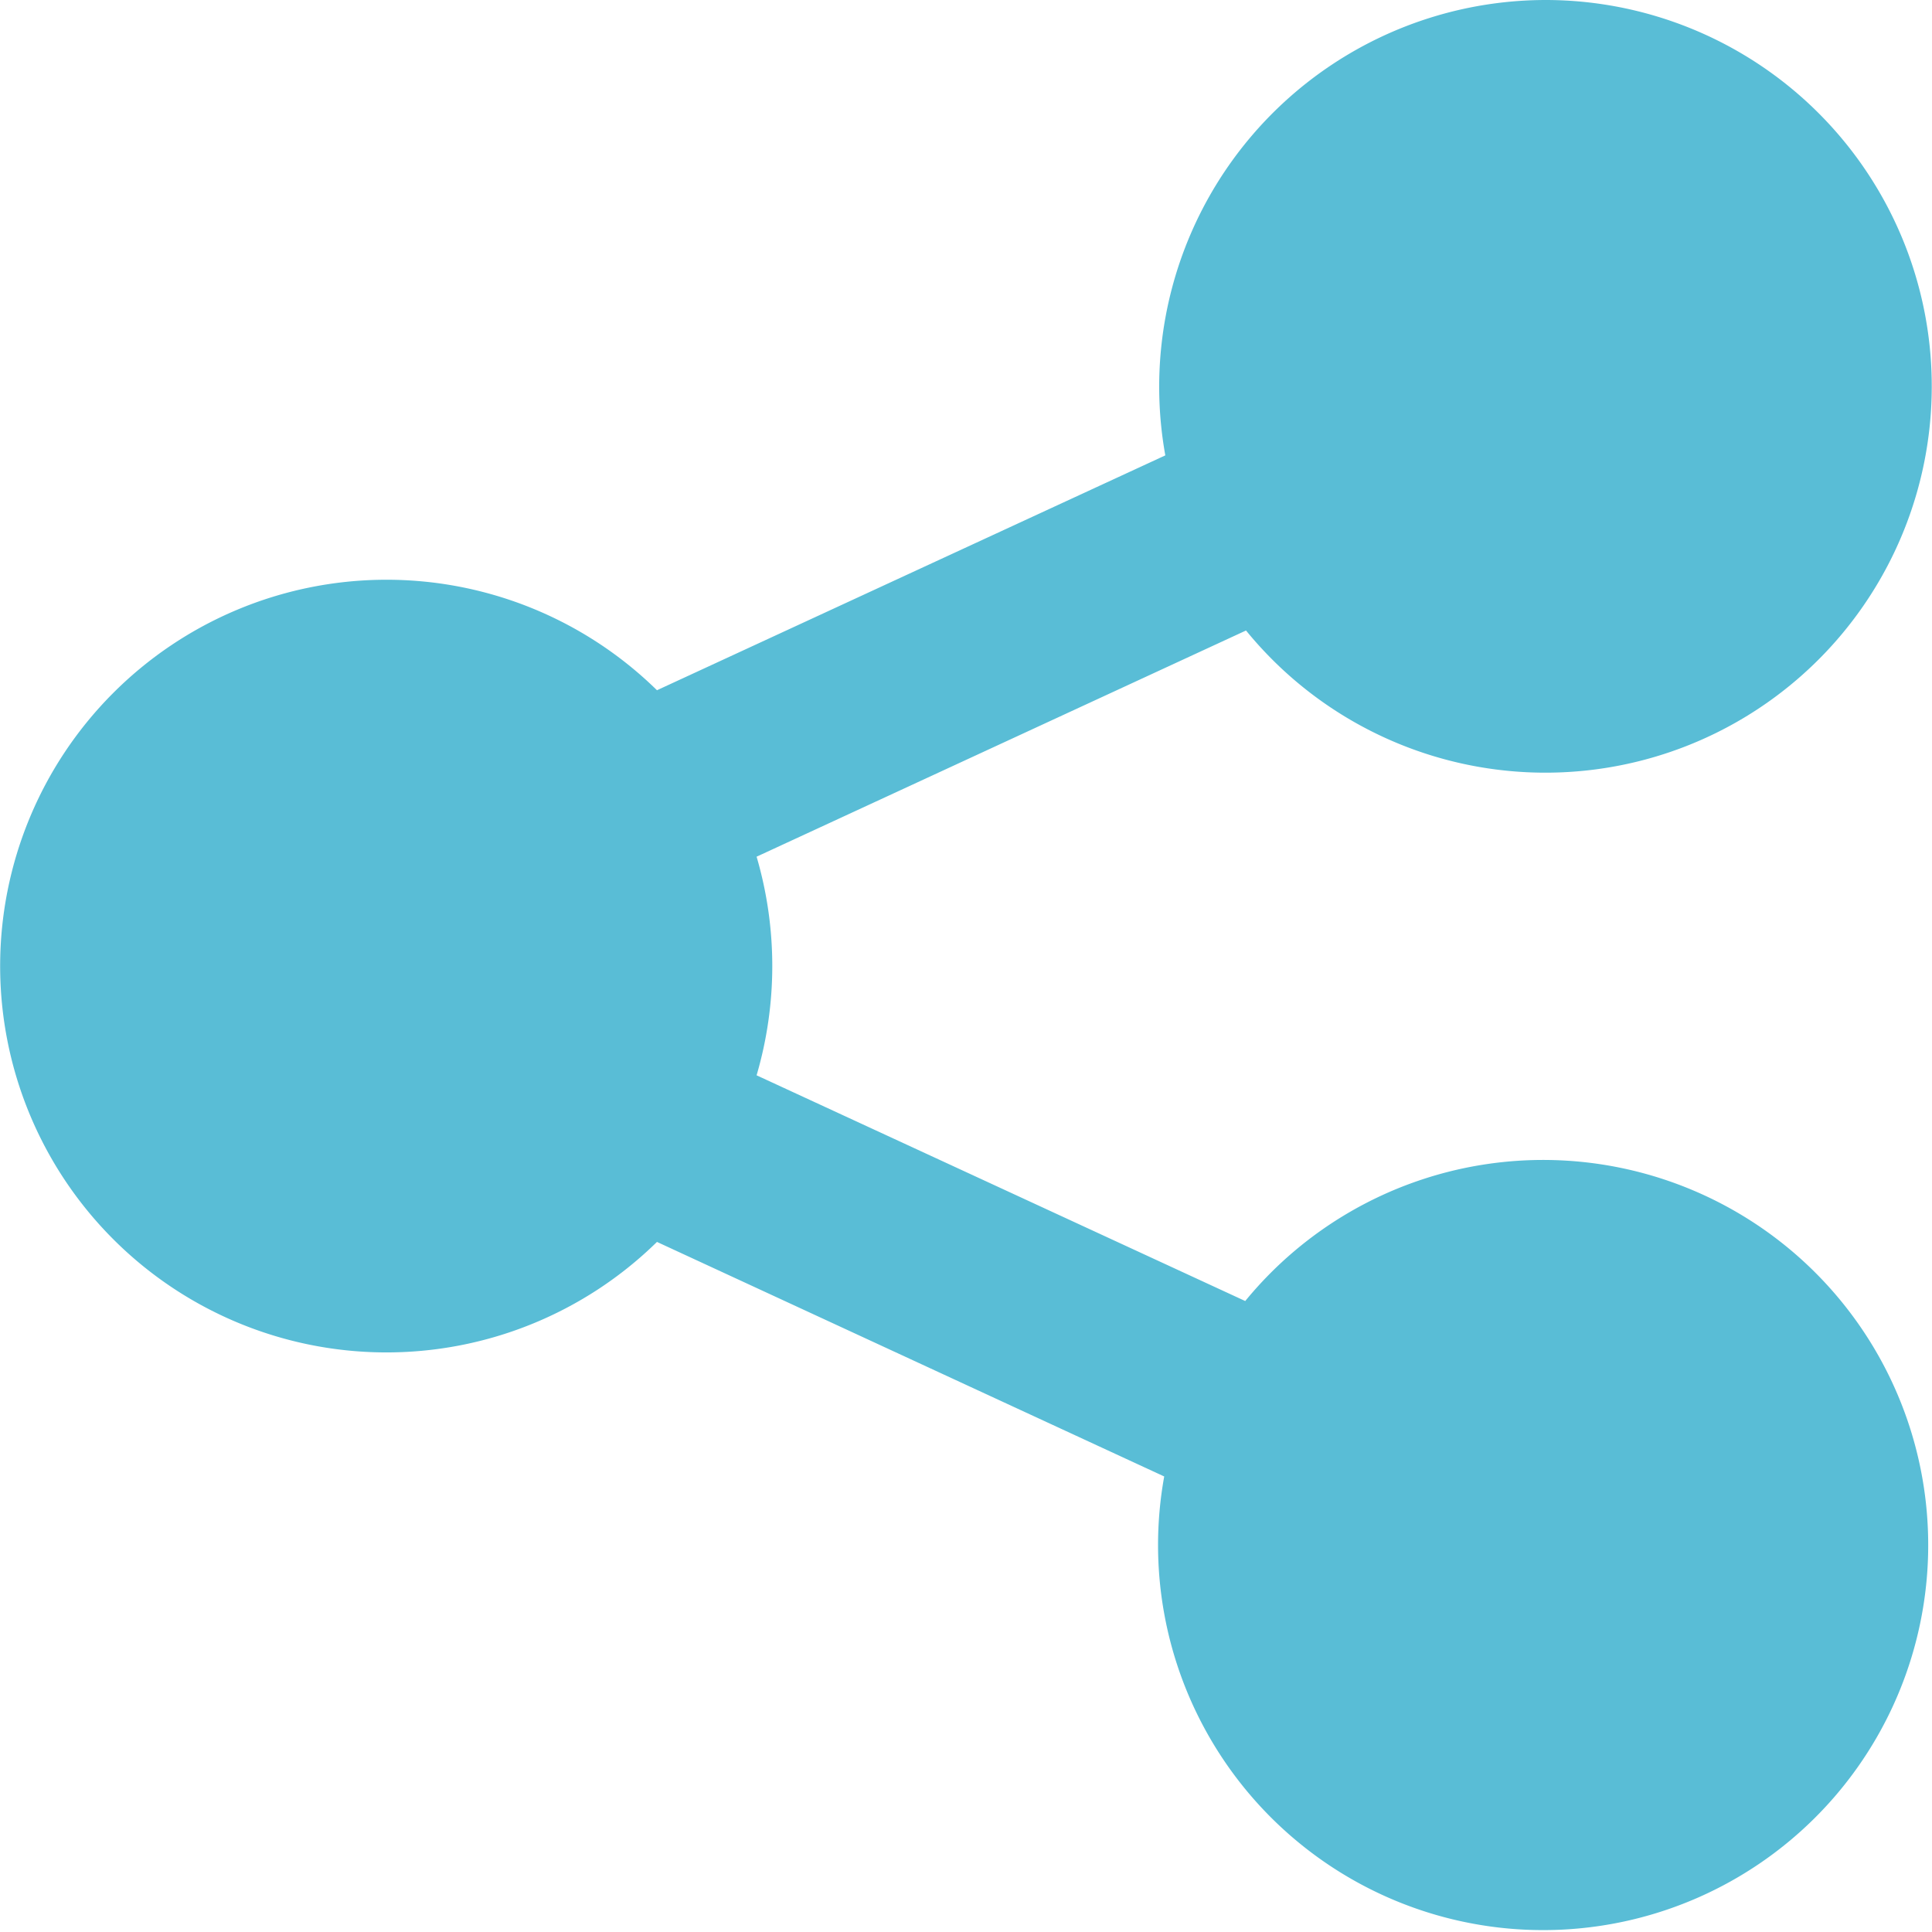
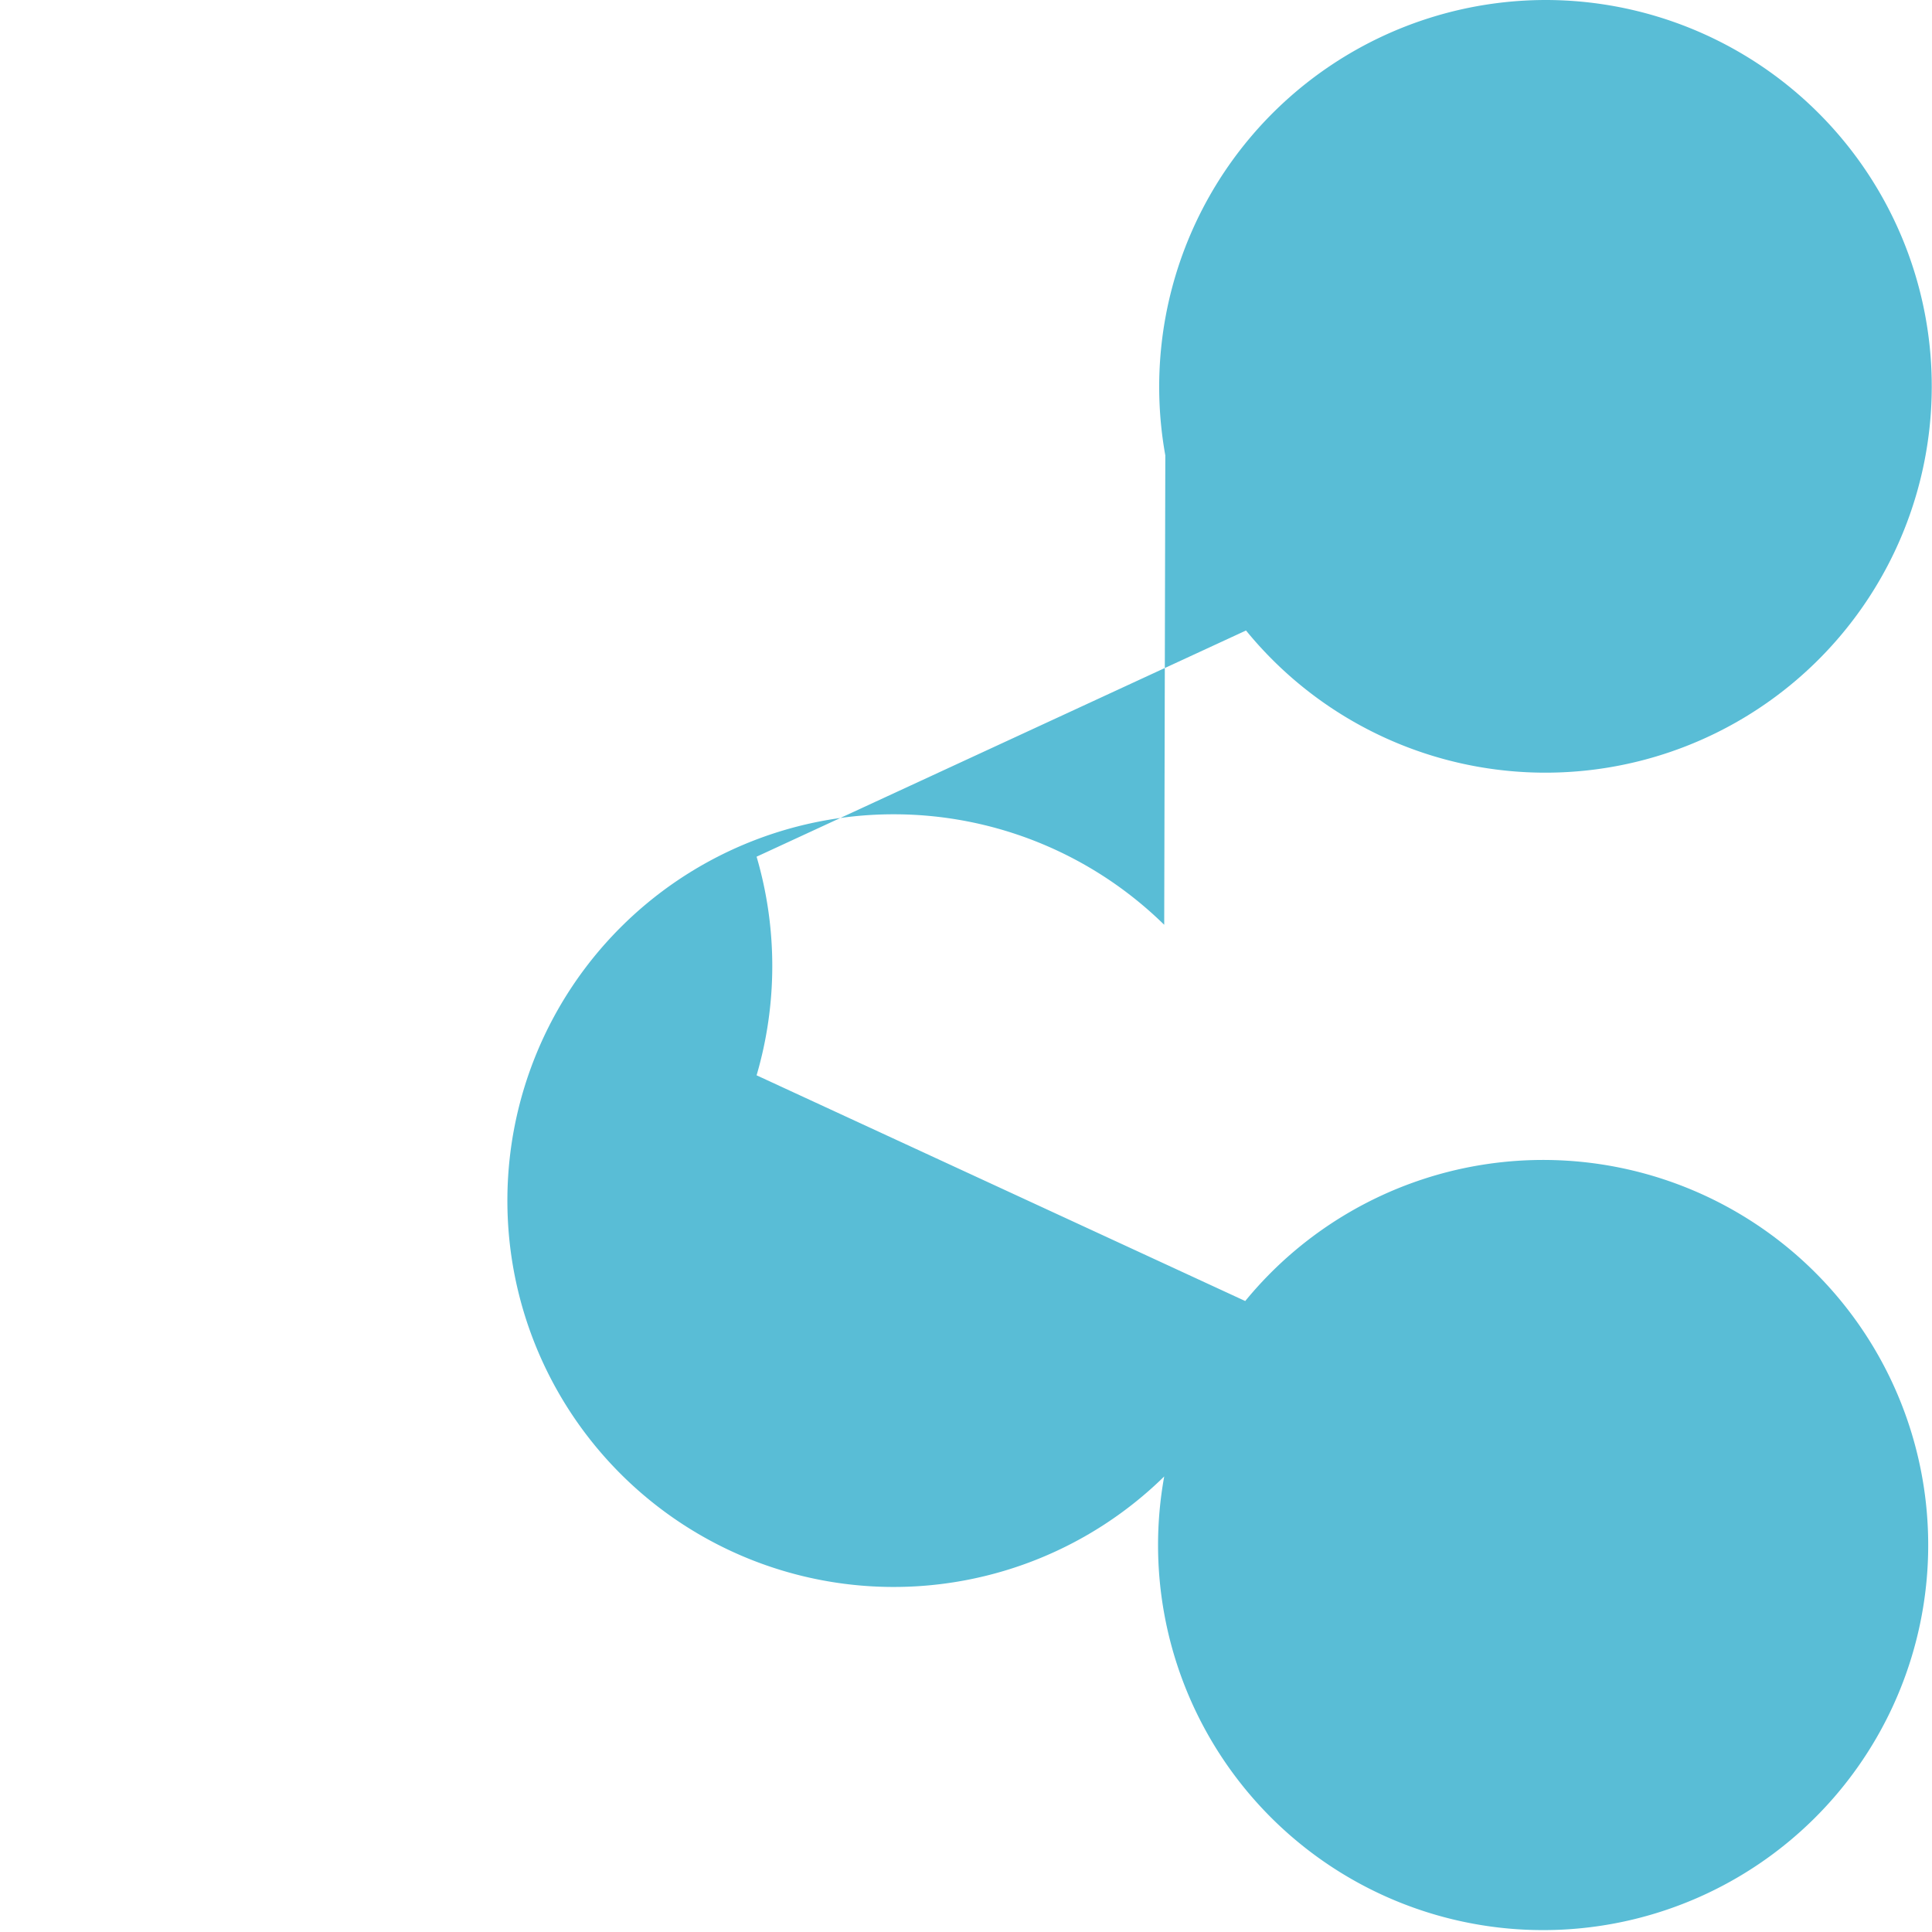
<svg xmlns="http://www.w3.org/2000/svg" id="Share-3" width="12.257" height="12.257" viewBox="0 0 12.257 12.257">
-   <path id="Shape" d="M11.805,2a2.451,2.451,0,1,1-1.9,4L6.8,7.435a2.467,2.467,0,0,1,0,1.387l3.1,1.432a2.443,2.443,0,1,1-.514,1.113L6.168,9.879a2.451,2.451,0,1,1,0-3.5L9.393,4.889A2.454,2.454,0,0,1,11.805,2Z" transform="translate(-2 -2)" fill="#59bdd6" />
+   <path id="Shape" d="M11.805,2a2.451,2.451,0,1,1-1.9,4L6.8,7.435a2.467,2.467,0,0,1,0,1.387l3.1,1.432a2.443,2.443,0,1,1-.514,1.113a2.451,2.451,0,1,1,0-3.5L9.393,4.889A2.454,2.454,0,0,1,11.805,2Z" transform="translate(-2 -2)" fill="#59bdd6" />
</svg>